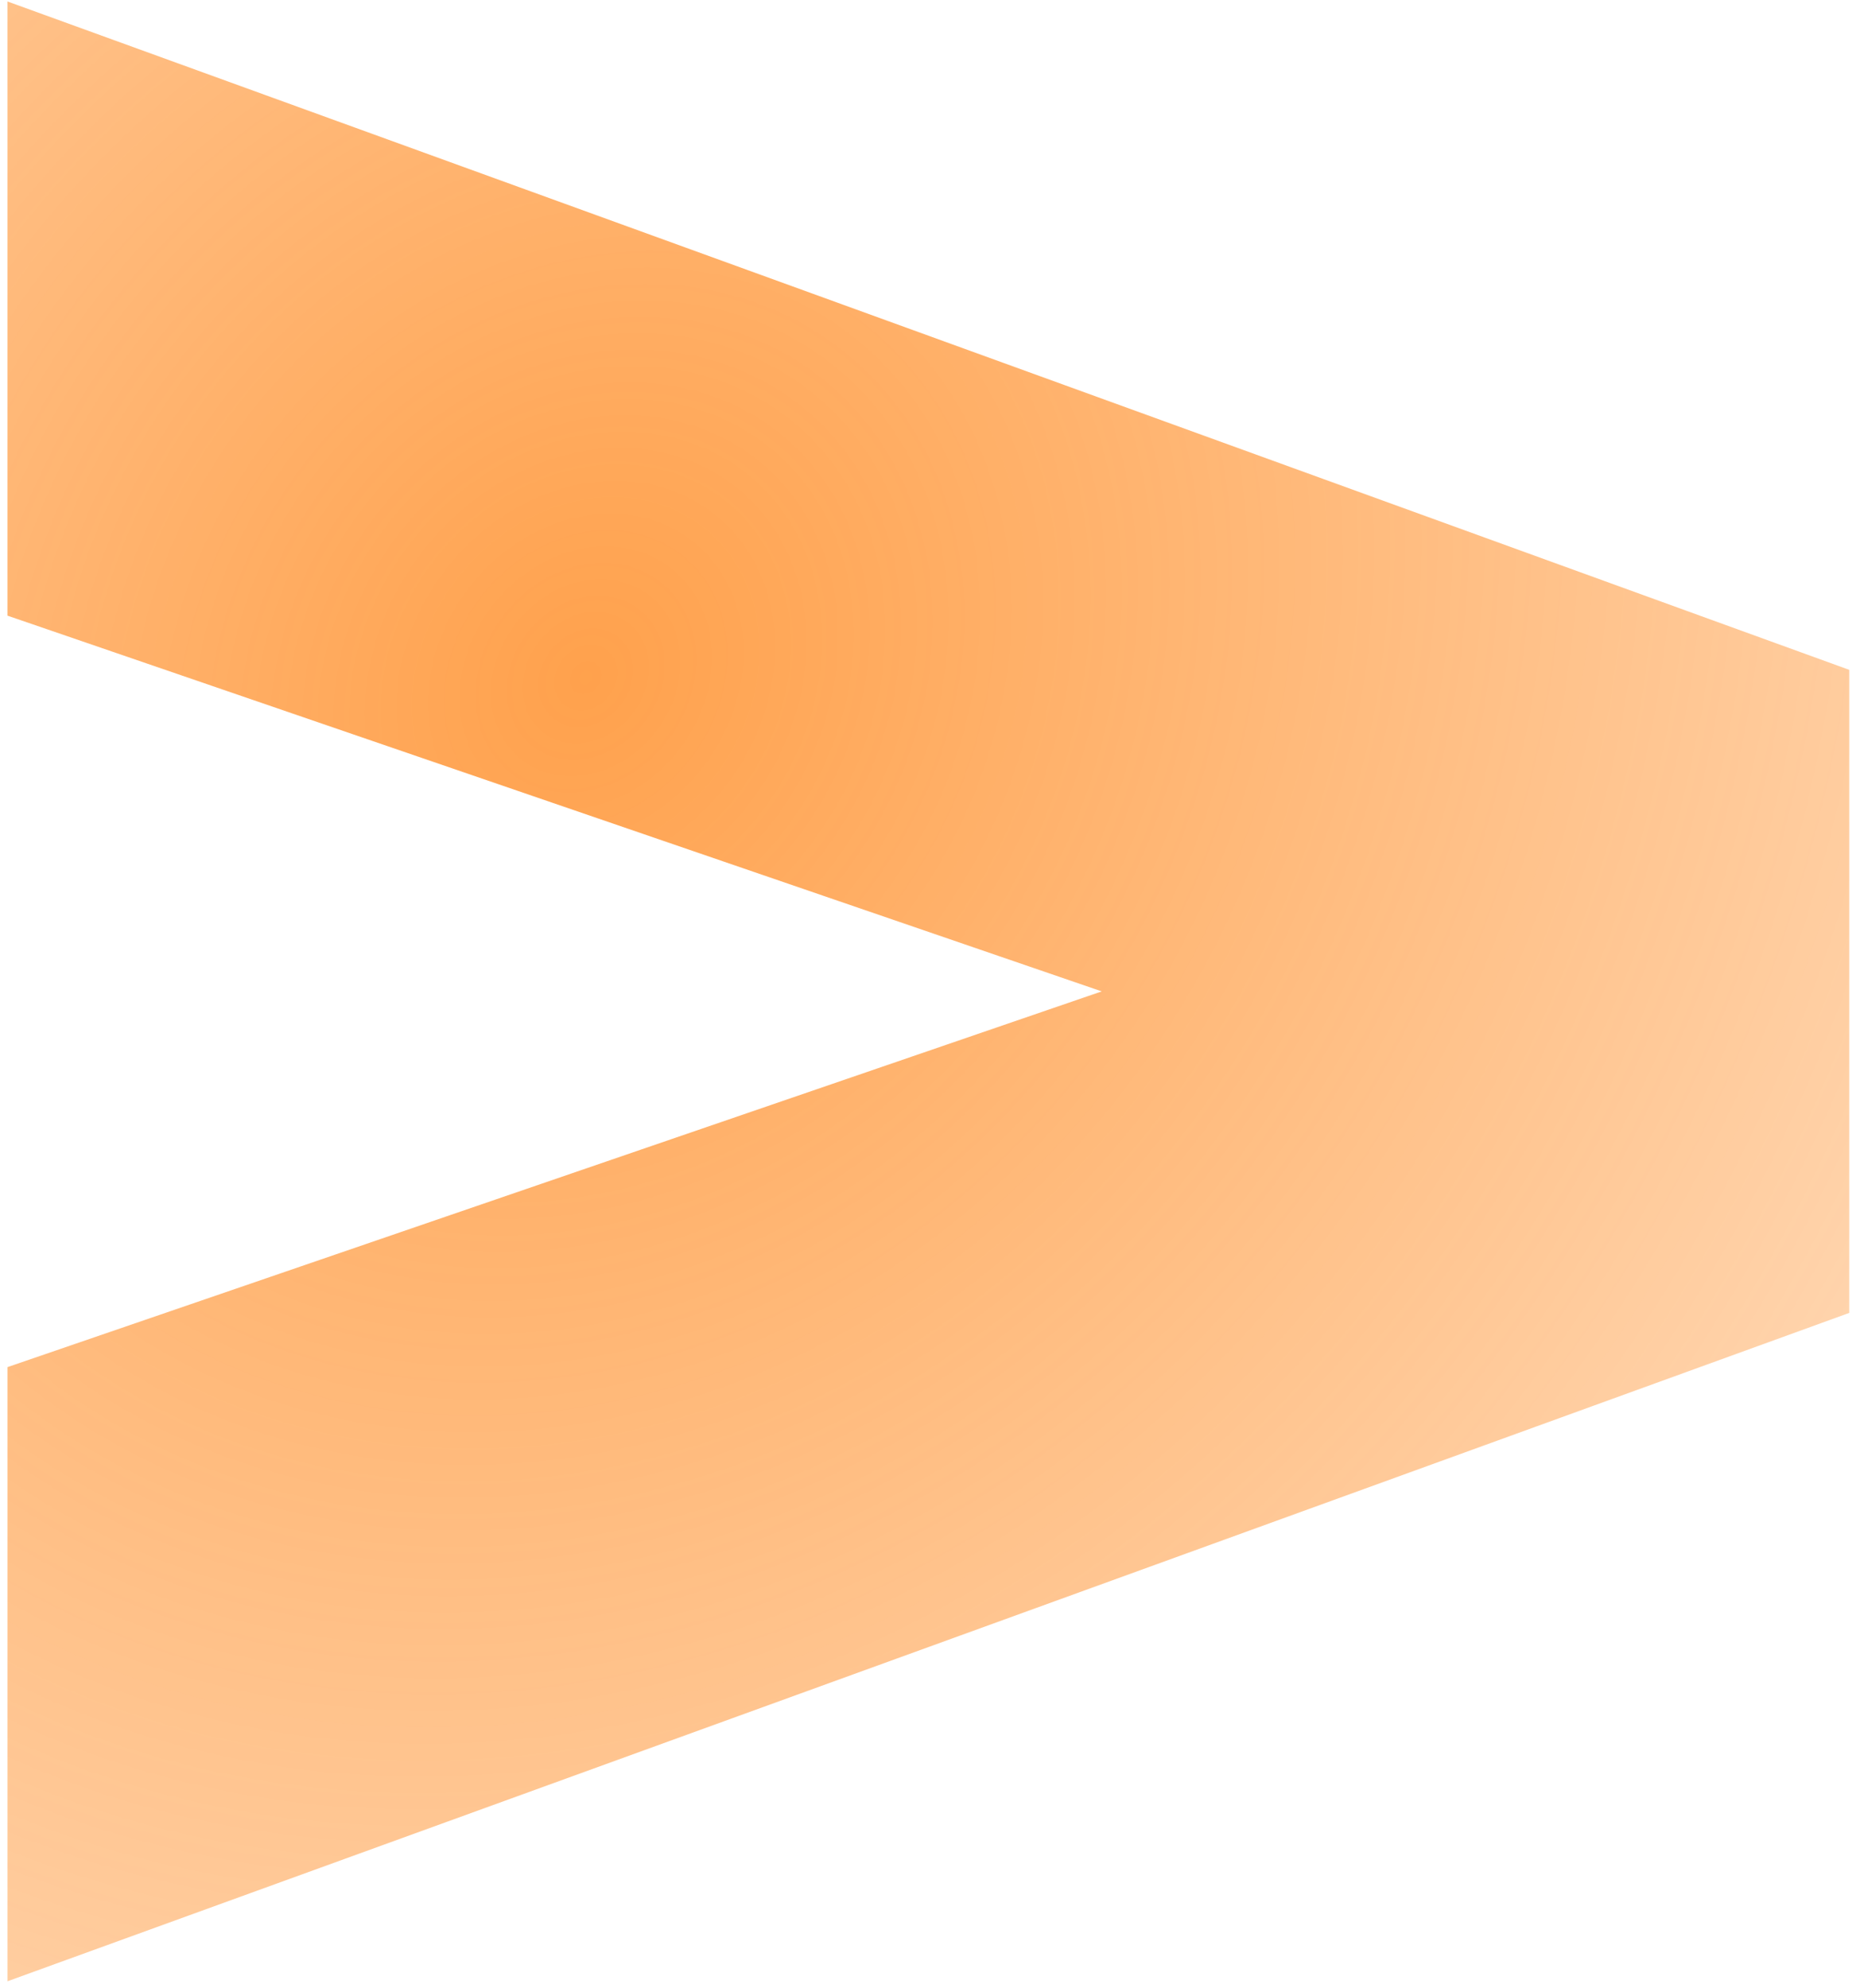
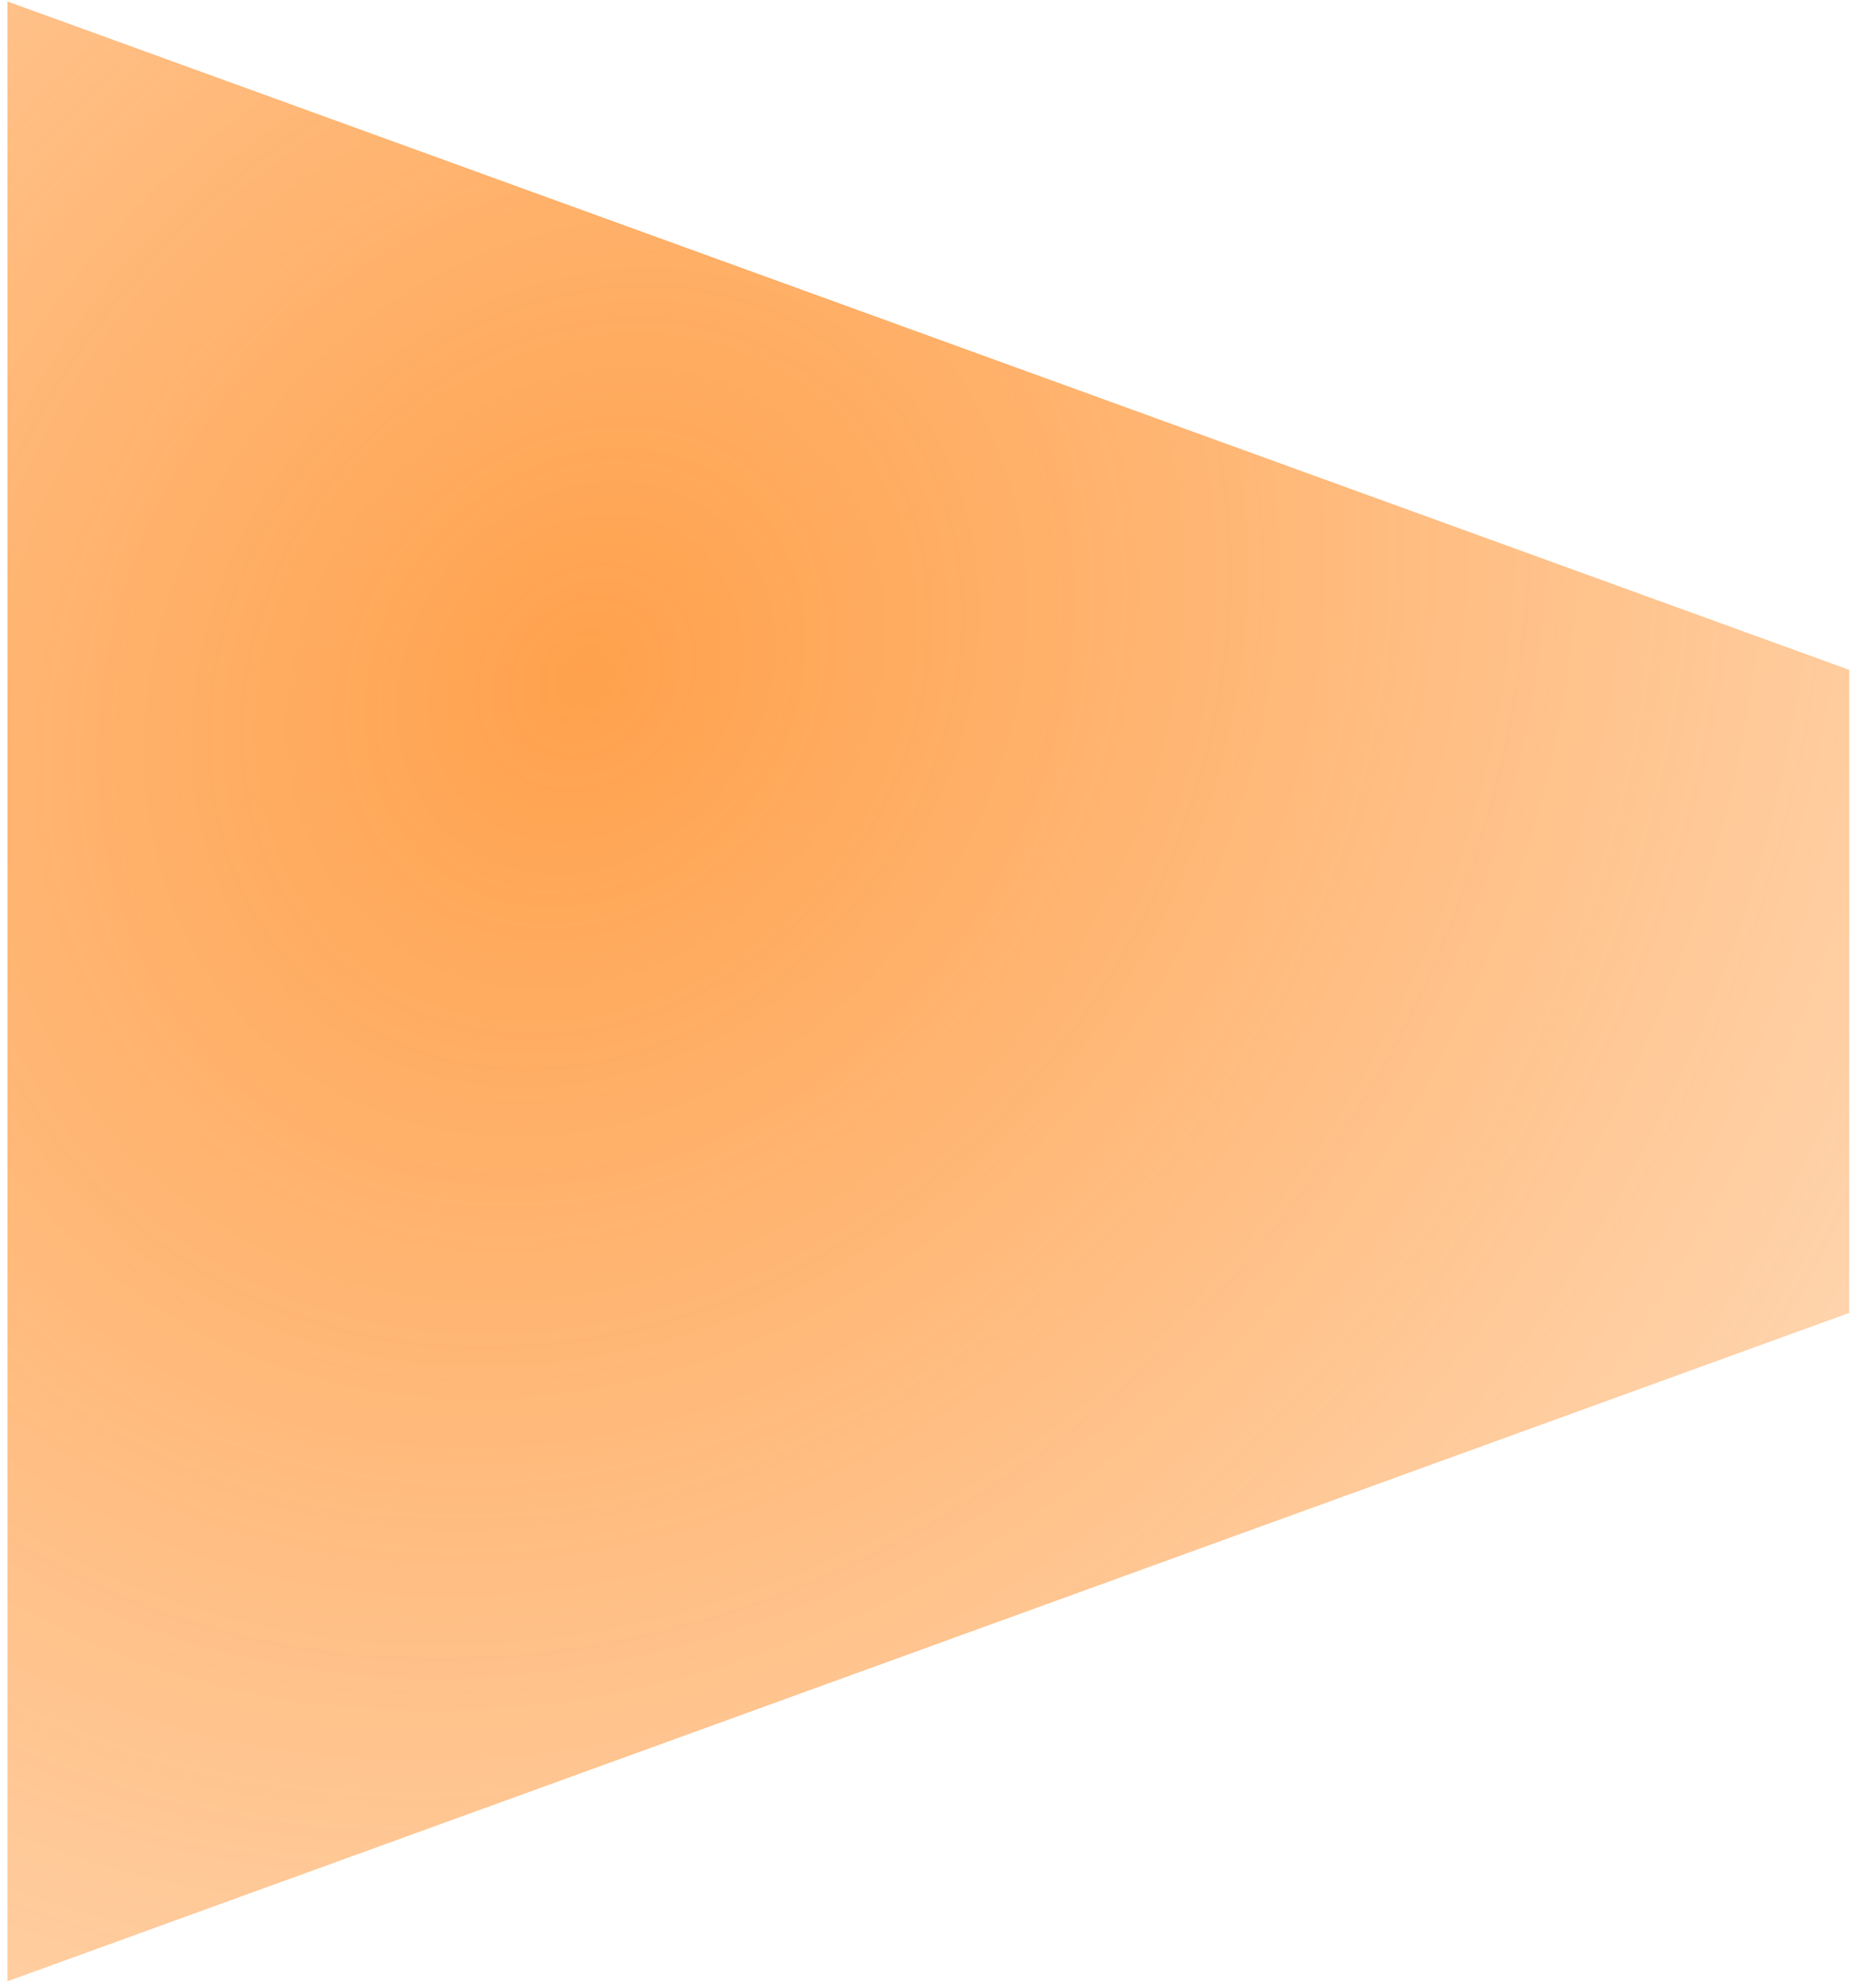
<svg xmlns="http://www.w3.org/2000/svg" width="146" height="156" fill="none">
-   <path fill="url(#a)" d="M145.157 52.56v50.456L.591 155.457v-48.189l85.889-29.48L.59 48.308V.117L145.158 52.56Z" />
+   <path fill="url(#a)" d="M145.157 52.56v50.456L.591 155.457v-48.189L.59 48.308V.117L145.158 52.56Z" />
  <defs>
    <radialGradient id="a" cx="0" cy="0" r="1" gradientTransform="rotate(119.729 7.56 40.418) scale(451.096 394.086)" gradientUnits="userSpaceOnUse">
      <stop stop-color="#FF7A01" stop-opacity=".3" />
      <stop offset="0" stop-color="#FF7900" stop-opacity=".7" />
      <stop offset=".51" stop-color="#FF7A00" stop-opacity="0" />
    </radialGradient>
  </defs>
</svg>